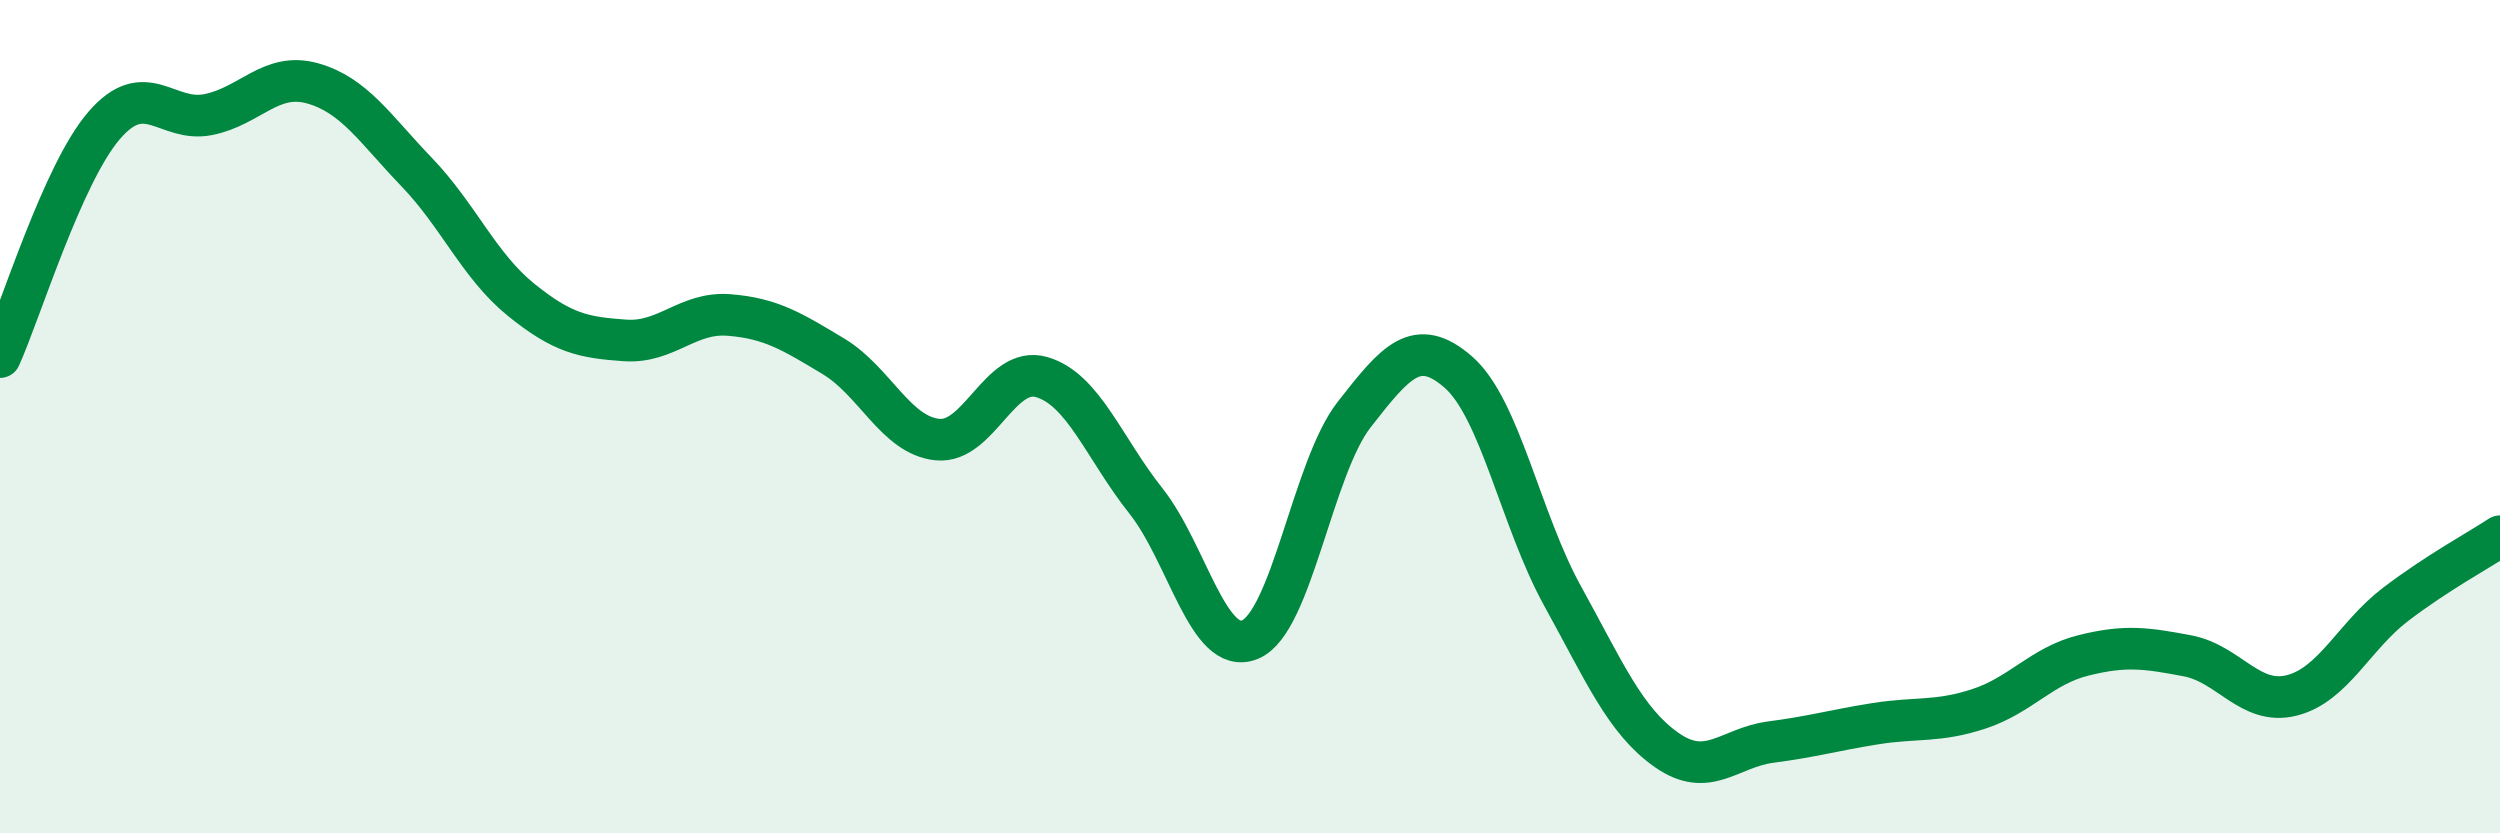
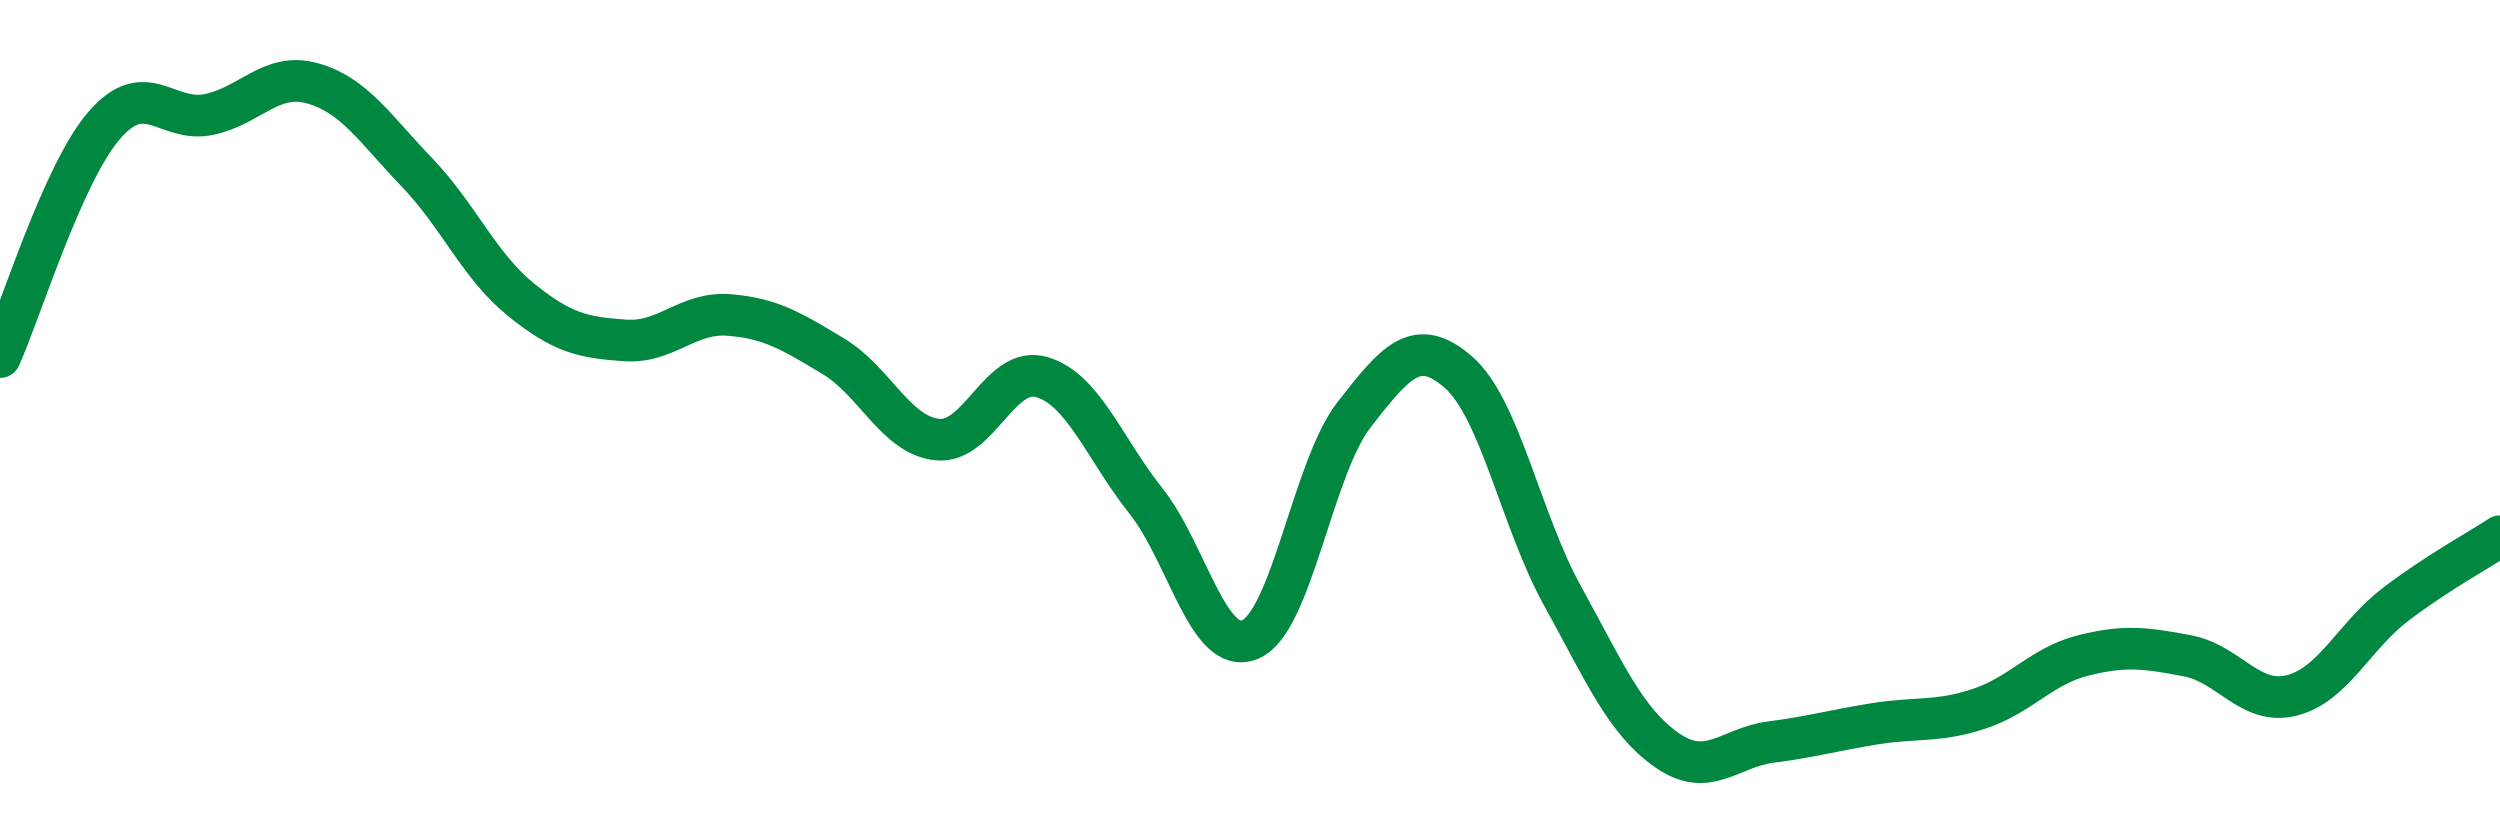
<svg xmlns="http://www.w3.org/2000/svg" width="60" height="20" viewBox="0 0 60 20">
-   <path d="M 0,8.57 C 0.5,7.46 1.5,4.17 2.5,3.01 C 3.5,1.85 4,2.95 5,2.75 C 6,2.55 6.5,1.72 7.5,2 C 8.5,2.28 9,3.09 10,4.13 C 11,5.17 11.5,6.38 12.5,7.19 C 13.5,8 14,8.1 15,8.17 C 16,8.24 16.5,7.48 17.5,7.56 C 18.5,7.64 19,7.95 20,8.55 C 21,9.15 21.5,10.45 22.5,10.55 C 23.5,10.65 24,8.76 25,9.05 C 26,9.34 26.5,10.76 27.5,12.02 C 28.5,13.28 29,15.76 30,15.35 C 31,14.94 31.5,11.23 32.5,9.95 C 33.5,8.67 34,8.06 35,8.93 C 36,9.8 36.5,12.49 37.5,14.3 C 38.5,16.11 39,17.3 40,18 C 41,18.7 41.5,17.94 42.5,17.81 C 43.5,17.68 44,17.53 45,17.37 C 46,17.21 46.5,17.34 47.5,17.01 C 48.5,16.68 49,15.98 50,15.73 C 51,15.48 51.5,15.55 52.5,15.74 C 53.5,15.93 54,16.94 55,16.69 C 56,16.44 56.5,15.26 57.5,14.5 C 58.5,13.74 59.5,13.2 60,12.87L60 20L0 20Z" fill="#008740" opacity="0.1" stroke-linecap="round" stroke-linejoin="round" />
  <path d="M 0,8.57 C 0.5,7.46 1.5,4.17 2.5,3.01 C 3.5,1.85 4,2.95 5,2.75 C 6,2.55 6.5,1.72 7.5,2 C 8.5,2.28 9,3.09 10,4.13 C 11,5.17 11.5,6.38 12.5,7.19 C 13.5,8 14,8.1 15,8.17 C 16,8.24 16.5,7.48 17.5,7.56 C 18.5,7.64 19,7.95 20,8.55 C 21,9.15 21.5,10.45 22.5,10.55 C 23.5,10.65 24,8.76 25,9.05 C 26,9.34 26.5,10.76 27.5,12.02 C 28.5,13.28 29,15.76 30,15.35 C 31,14.94 31.5,11.23 32.5,9.95 C 33.5,8.67 34,8.06 35,8.93 C 36,9.8 36.5,12.49 37.5,14.3 C 38.5,16.11 39,17.3 40,18 C 41,18.7 41.5,17.94 42.5,17.81 C 43.5,17.68 44,17.53 45,17.37 C 46,17.21 46.5,17.34 47.5,17.01 C 48.5,16.68 49,15.98 50,15.73 C 51,15.48 51.5,15.55 52.5,15.74 C 53.5,15.93 54,16.94 55,16.69 C 56,16.44 56.5,15.26 57.5,14.5 C 58.5,13.74 59.5,13.2 60,12.87" stroke="#008740" stroke-width="1" fill="none" stroke-linecap="round" stroke-linejoin="round" />
</svg>